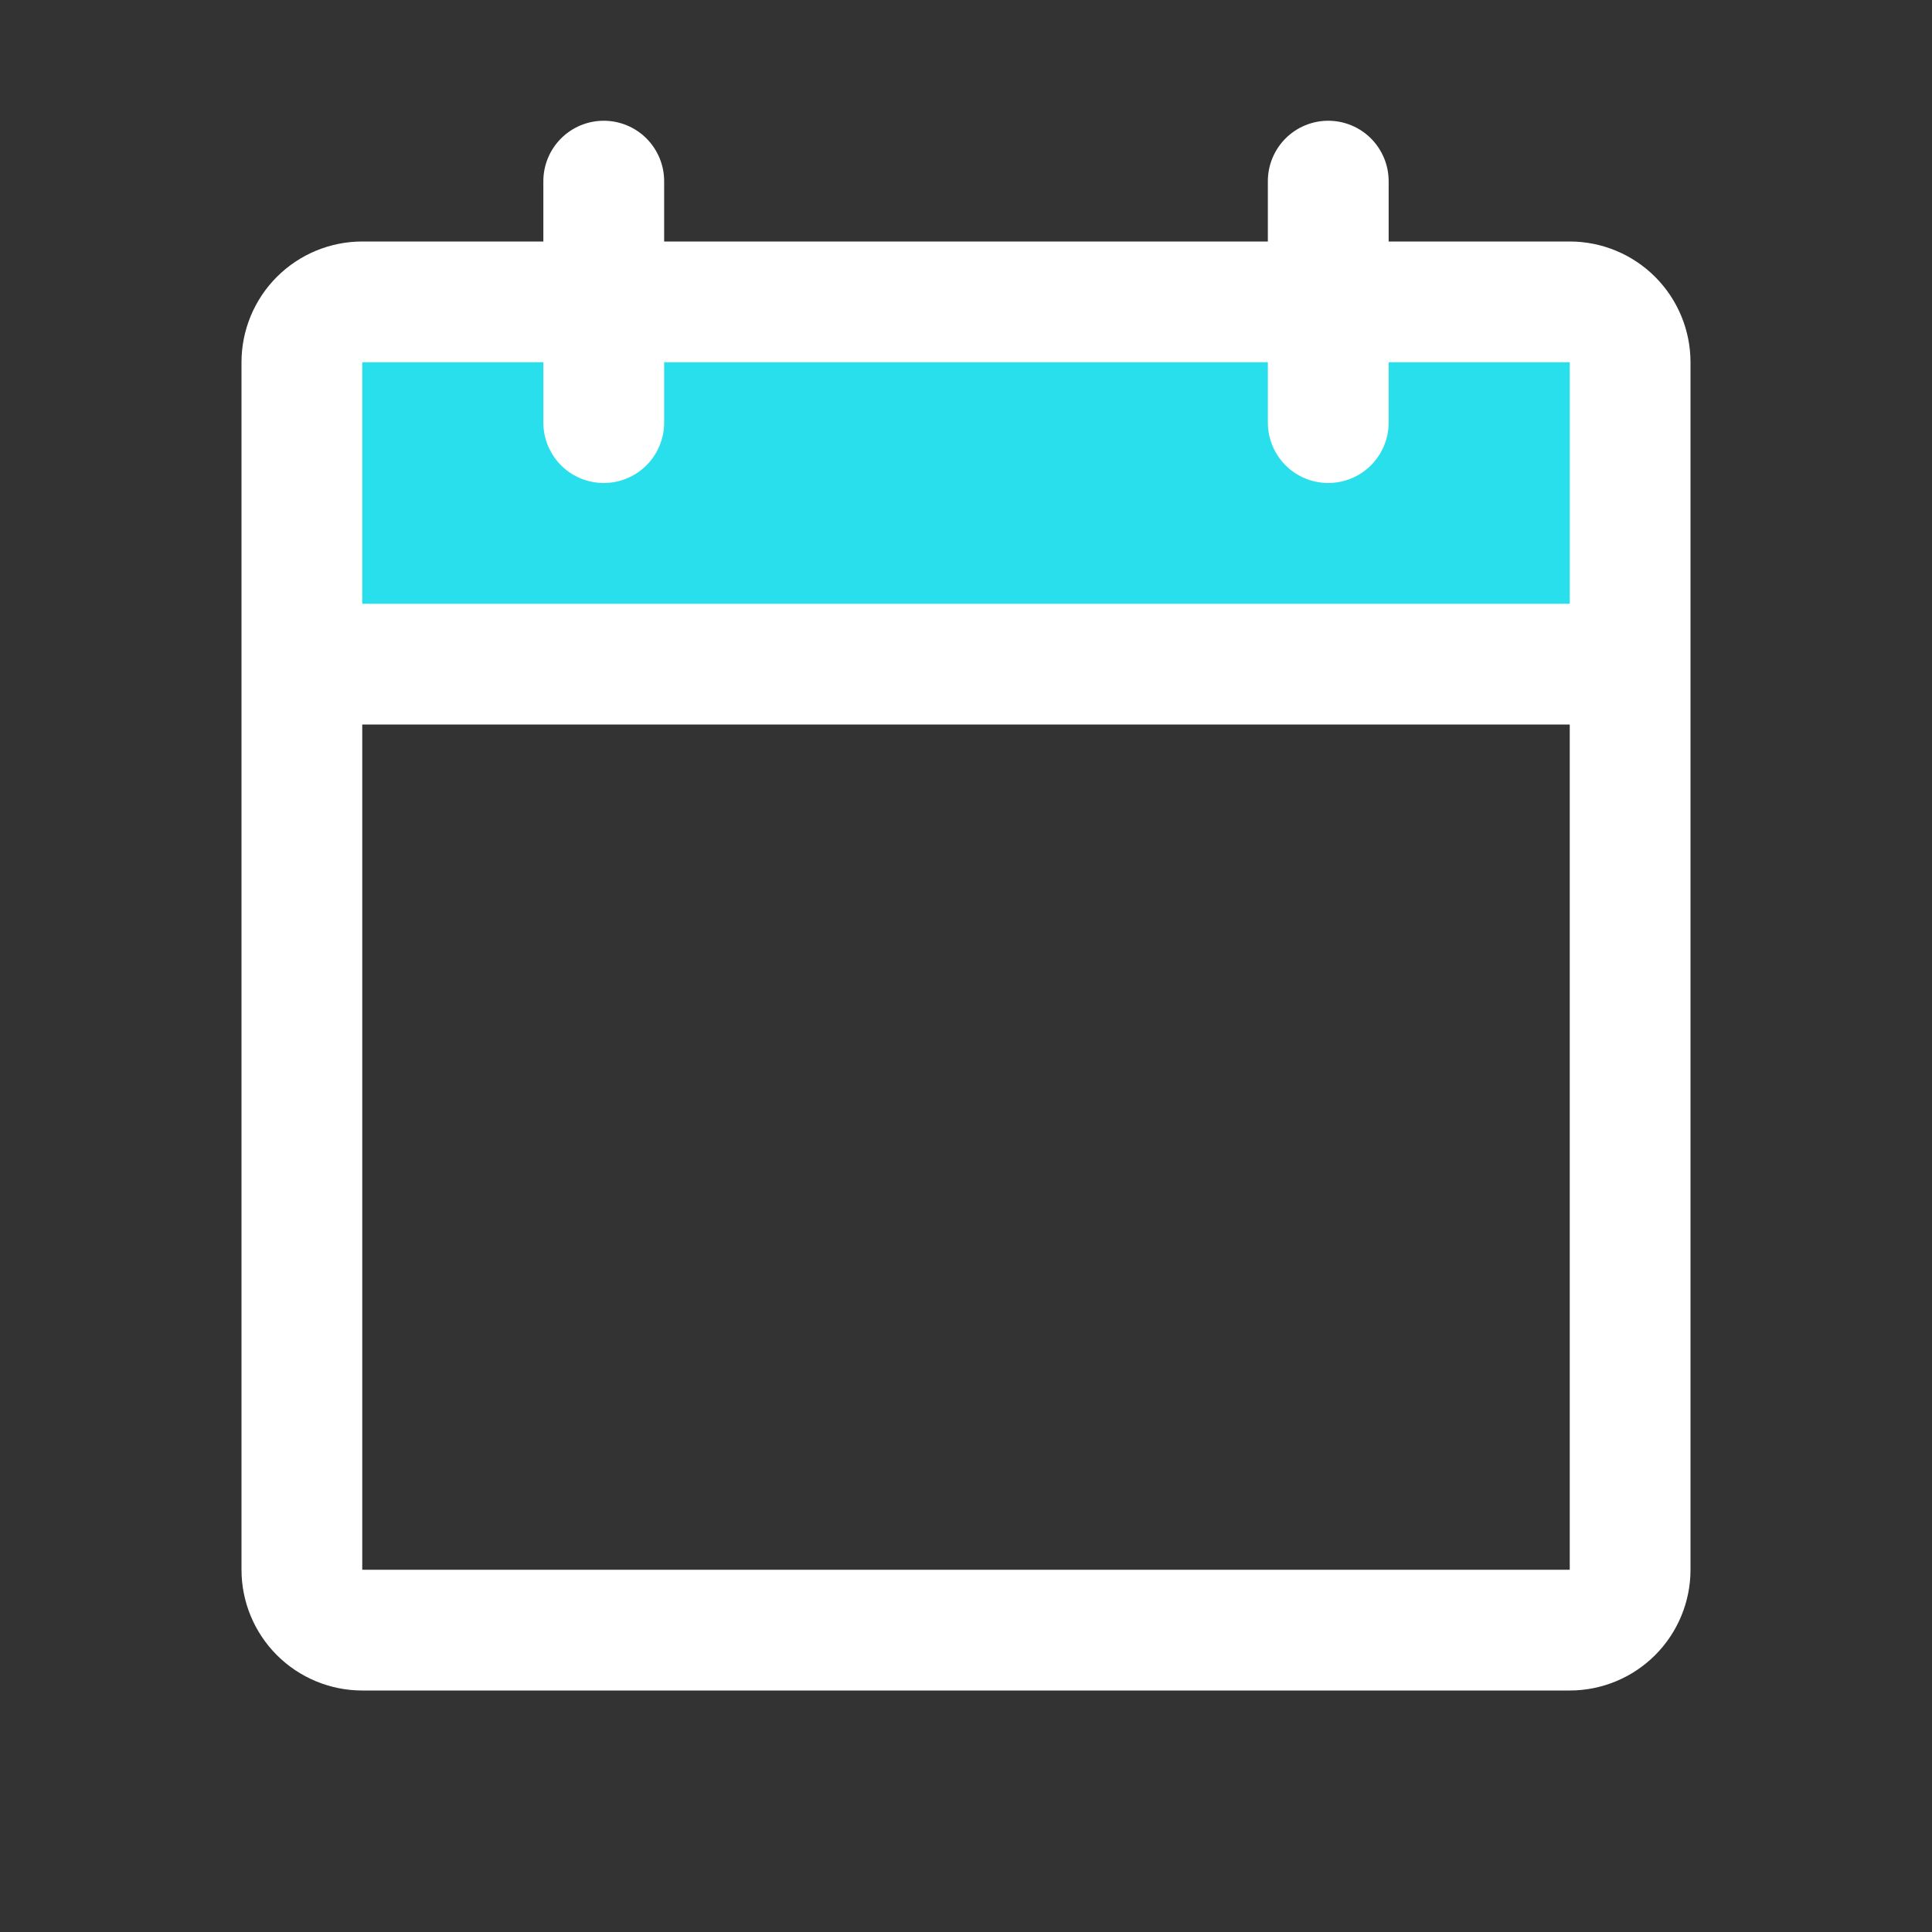
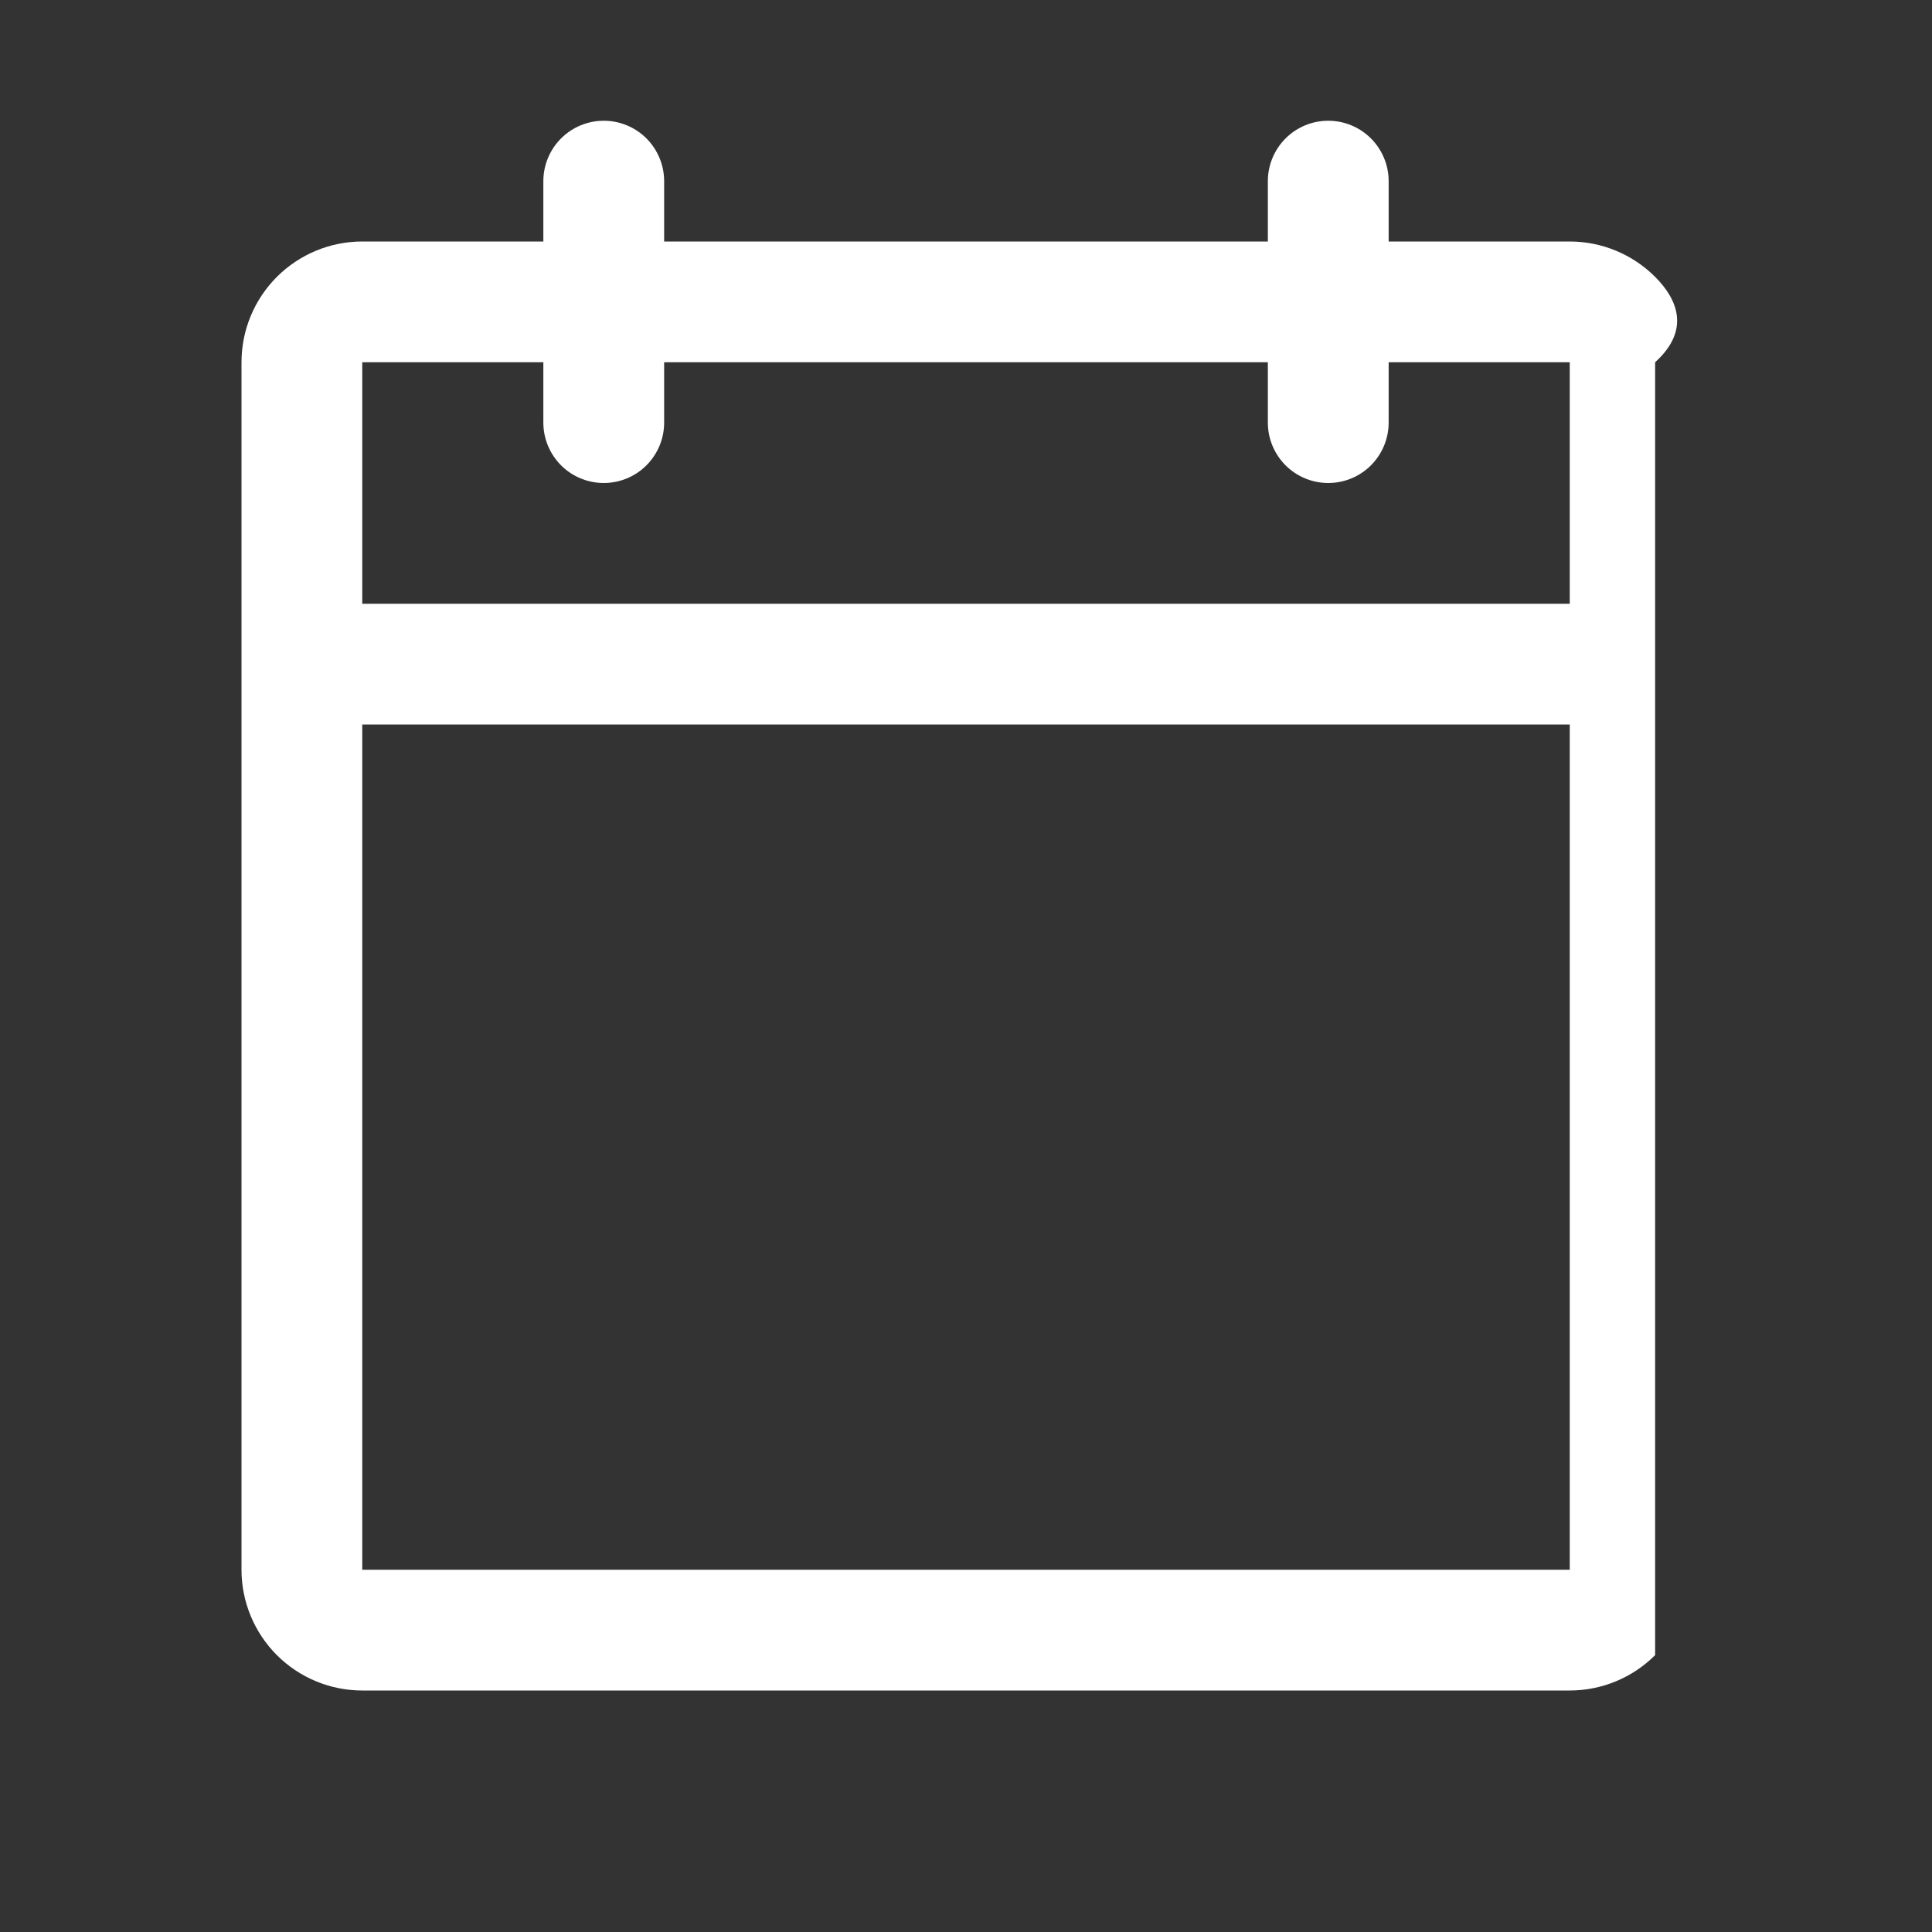
<svg xmlns="http://www.w3.org/2000/svg" width="42" height="42" viewBox="0 0 42 42" fill="none">
  <rect x="0" y="0" width="42" height="42" fill="#333333" stroke="none" />
-   <path d="M35.438 7.875V14.438H6.562V7.875C6.562 7.527 6.701 7.193 6.947 6.947C7.193 6.701 7.527 6.562 7.875 6.562H34.125C34.473 6.562 34.807 6.701 35.053 6.947C35.299 7.193 35.438 7.527 35.438 7.875Z" fill="#29DFEB" />
-   <path d="M34.125 5.25H30.188V3.938C30.188 3.589 30.049 3.256 29.803 3.009C29.557 2.763 29.223 2.625 28.875 2.625C28.527 2.625 28.193 2.763 27.947 3.009C27.701 3.256 27.562 3.589 27.562 3.938V5.25H14.438V3.938C14.438 3.589 14.299 3.256 14.053 3.009C13.807 2.763 13.473 2.625 13.125 2.625C12.777 2.625 12.443 2.763 12.197 3.009C11.951 3.256 11.812 3.589 11.812 3.938V5.25H7.875C7.179 5.25 6.511 5.527 6.019 6.019C5.527 6.511 5.25 7.179 5.25 7.875V34.125C5.25 34.821 5.527 35.489 6.019 35.981C6.511 36.473 7.179 36.75 7.875 36.75H34.125C34.821 36.75 35.489 36.473 35.981 35.981C36.473 35.489 36.75 34.821 36.75 34.125V7.875C36.75 7.179 36.473 6.511 35.981 6.019C35.489 5.527 34.821 5.25 34.125 5.25ZM11.812 7.875V9.188C11.812 9.536 11.951 9.869 12.197 10.116C12.443 10.362 12.777 10.5 13.125 10.5C13.473 10.5 13.807 10.362 14.053 10.116C14.299 9.869 14.438 9.536 14.438 9.188V7.875H27.562V9.188C27.562 9.536 27.701 9.869 27.947 10.116C28.193 10.362 28.527 10.5 28.875 10.5C29.223 10.5 29.557 10.362 29.803 10.116C30.049 9.869 30.188 9.536 30.188 9.188V7.875H34.125V13.125H7.875V7.875H11.812ZM34.125 34.125H7.875V15.75H34.125V34.125Z" fill="white" />
+   <path d="M34.125 5.25H30.188V3.938C30.188 3.589 30.049 3.256 29.803 3.009C29.557 2.763 29.223 2.625 28.875 2.625C28.527 2.625 28.193 2.763 27.947 3.009C27.701 3.256 27.562 3.589 27.562 3.938V5.25H14.438V3.938C14.438 3.589 14.299 3.256 14.053 3.009C13.807 2.763 13.473 2.625 13.125 2.625C12.777 2.625 12.443 2.763 12.197 3.009C11.951 3.256 11.812 3.589 11.812 3.938V5.25H7.875C7.179 5.25 6.511 5.527 6.019 6.019C5.527 6.511 5.25 7.179 5.25 7.875V34.125C5.25 34.821 5.527 35.489 6.019 35.981C6.511 36.473 7.179 36.75 7.875 36.75H34.125C34.821 36.75 35.489 36.473 35.981 35.981V7.875C36.75 7.179 36.473 6.511 35.981 6.019C35.489 5.527 34.821 5.25 34.125 5.25ZM11.812 7.875V9.188C11.812 9.536 11.951 9.869 12.197 10.116C12.443 10.362 12.777 10.5 13.125 10.5C13.473 10.5 13.807 10.362 14.053 10.116C14.299 9.869 14.438 9.536 14.438 9.188V7.875H27.562V9.188C27.562 9.536 27.701 9.869 27.947 10.116C28.193 10.362 28.527 10.5 28.875 10.5C29.223 10.5 29.557 10.362 29.803 10.116C30.049 9.869 30.188 9.536 30.188 9.188V7.875H34.125V13.125H7.875V7.875H11.812ZM34.125 34.125H7.875V15.75H34.125V34.125Z" fill="white" />
</svg>